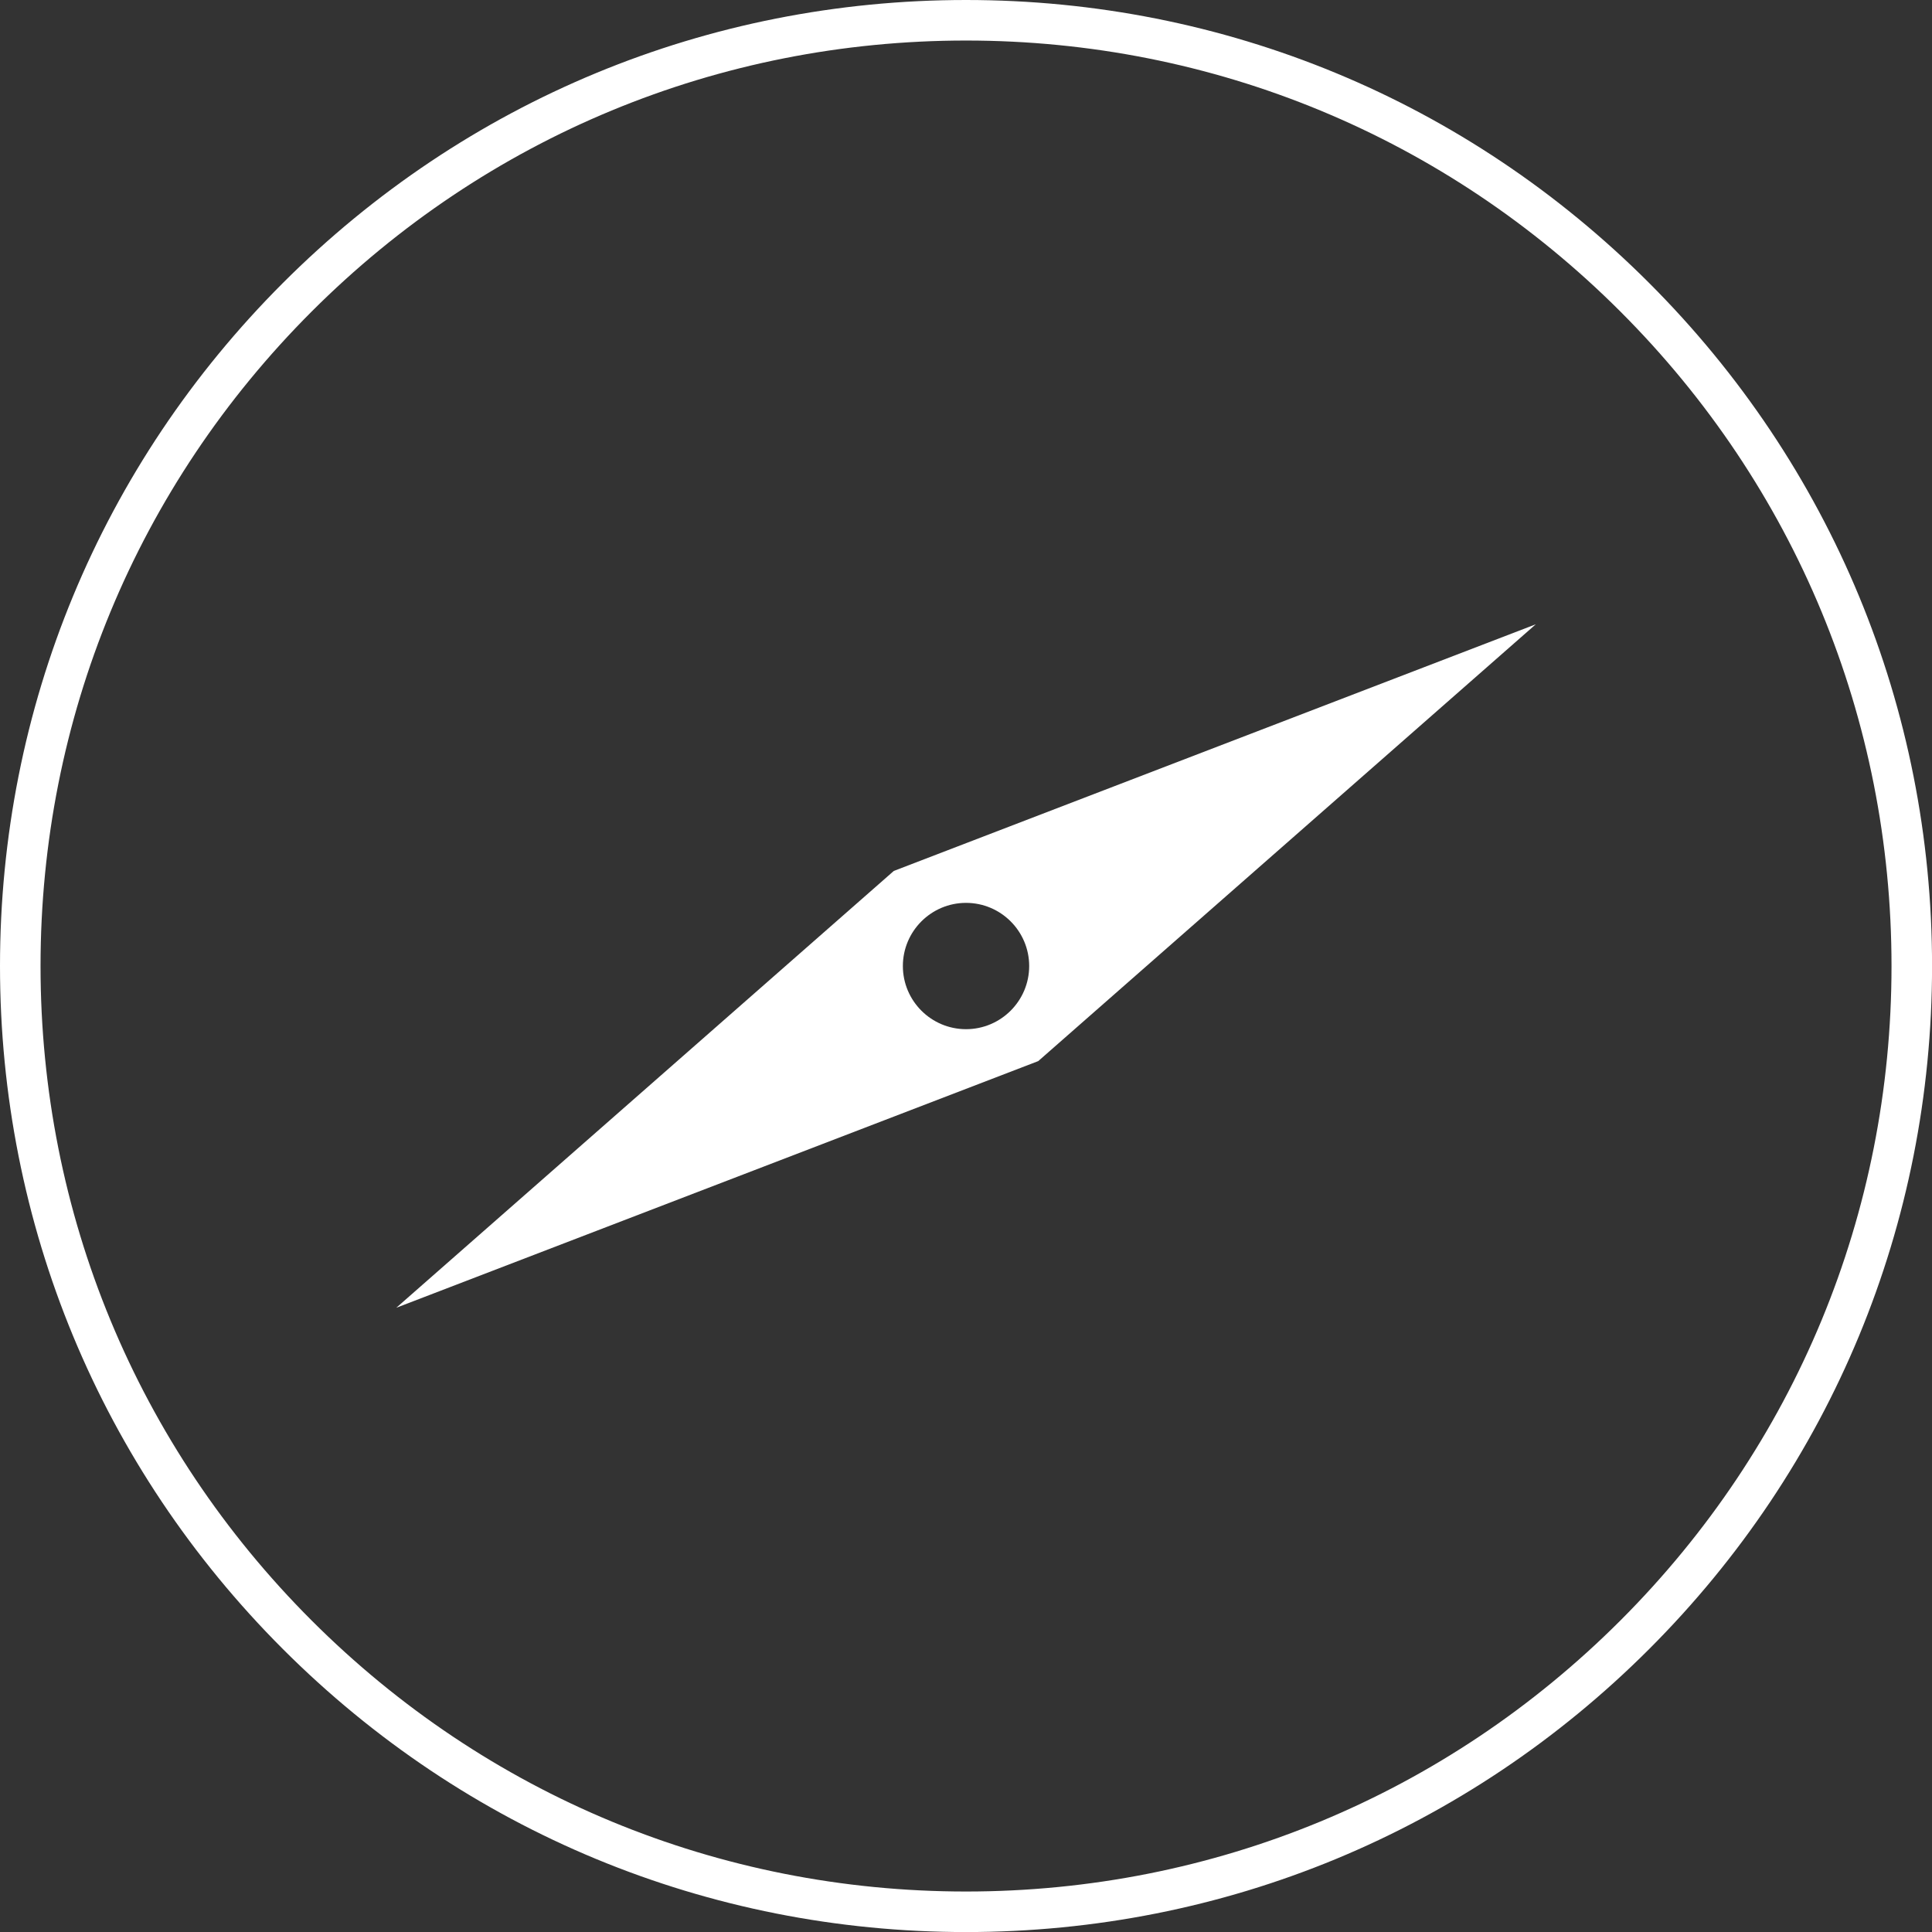
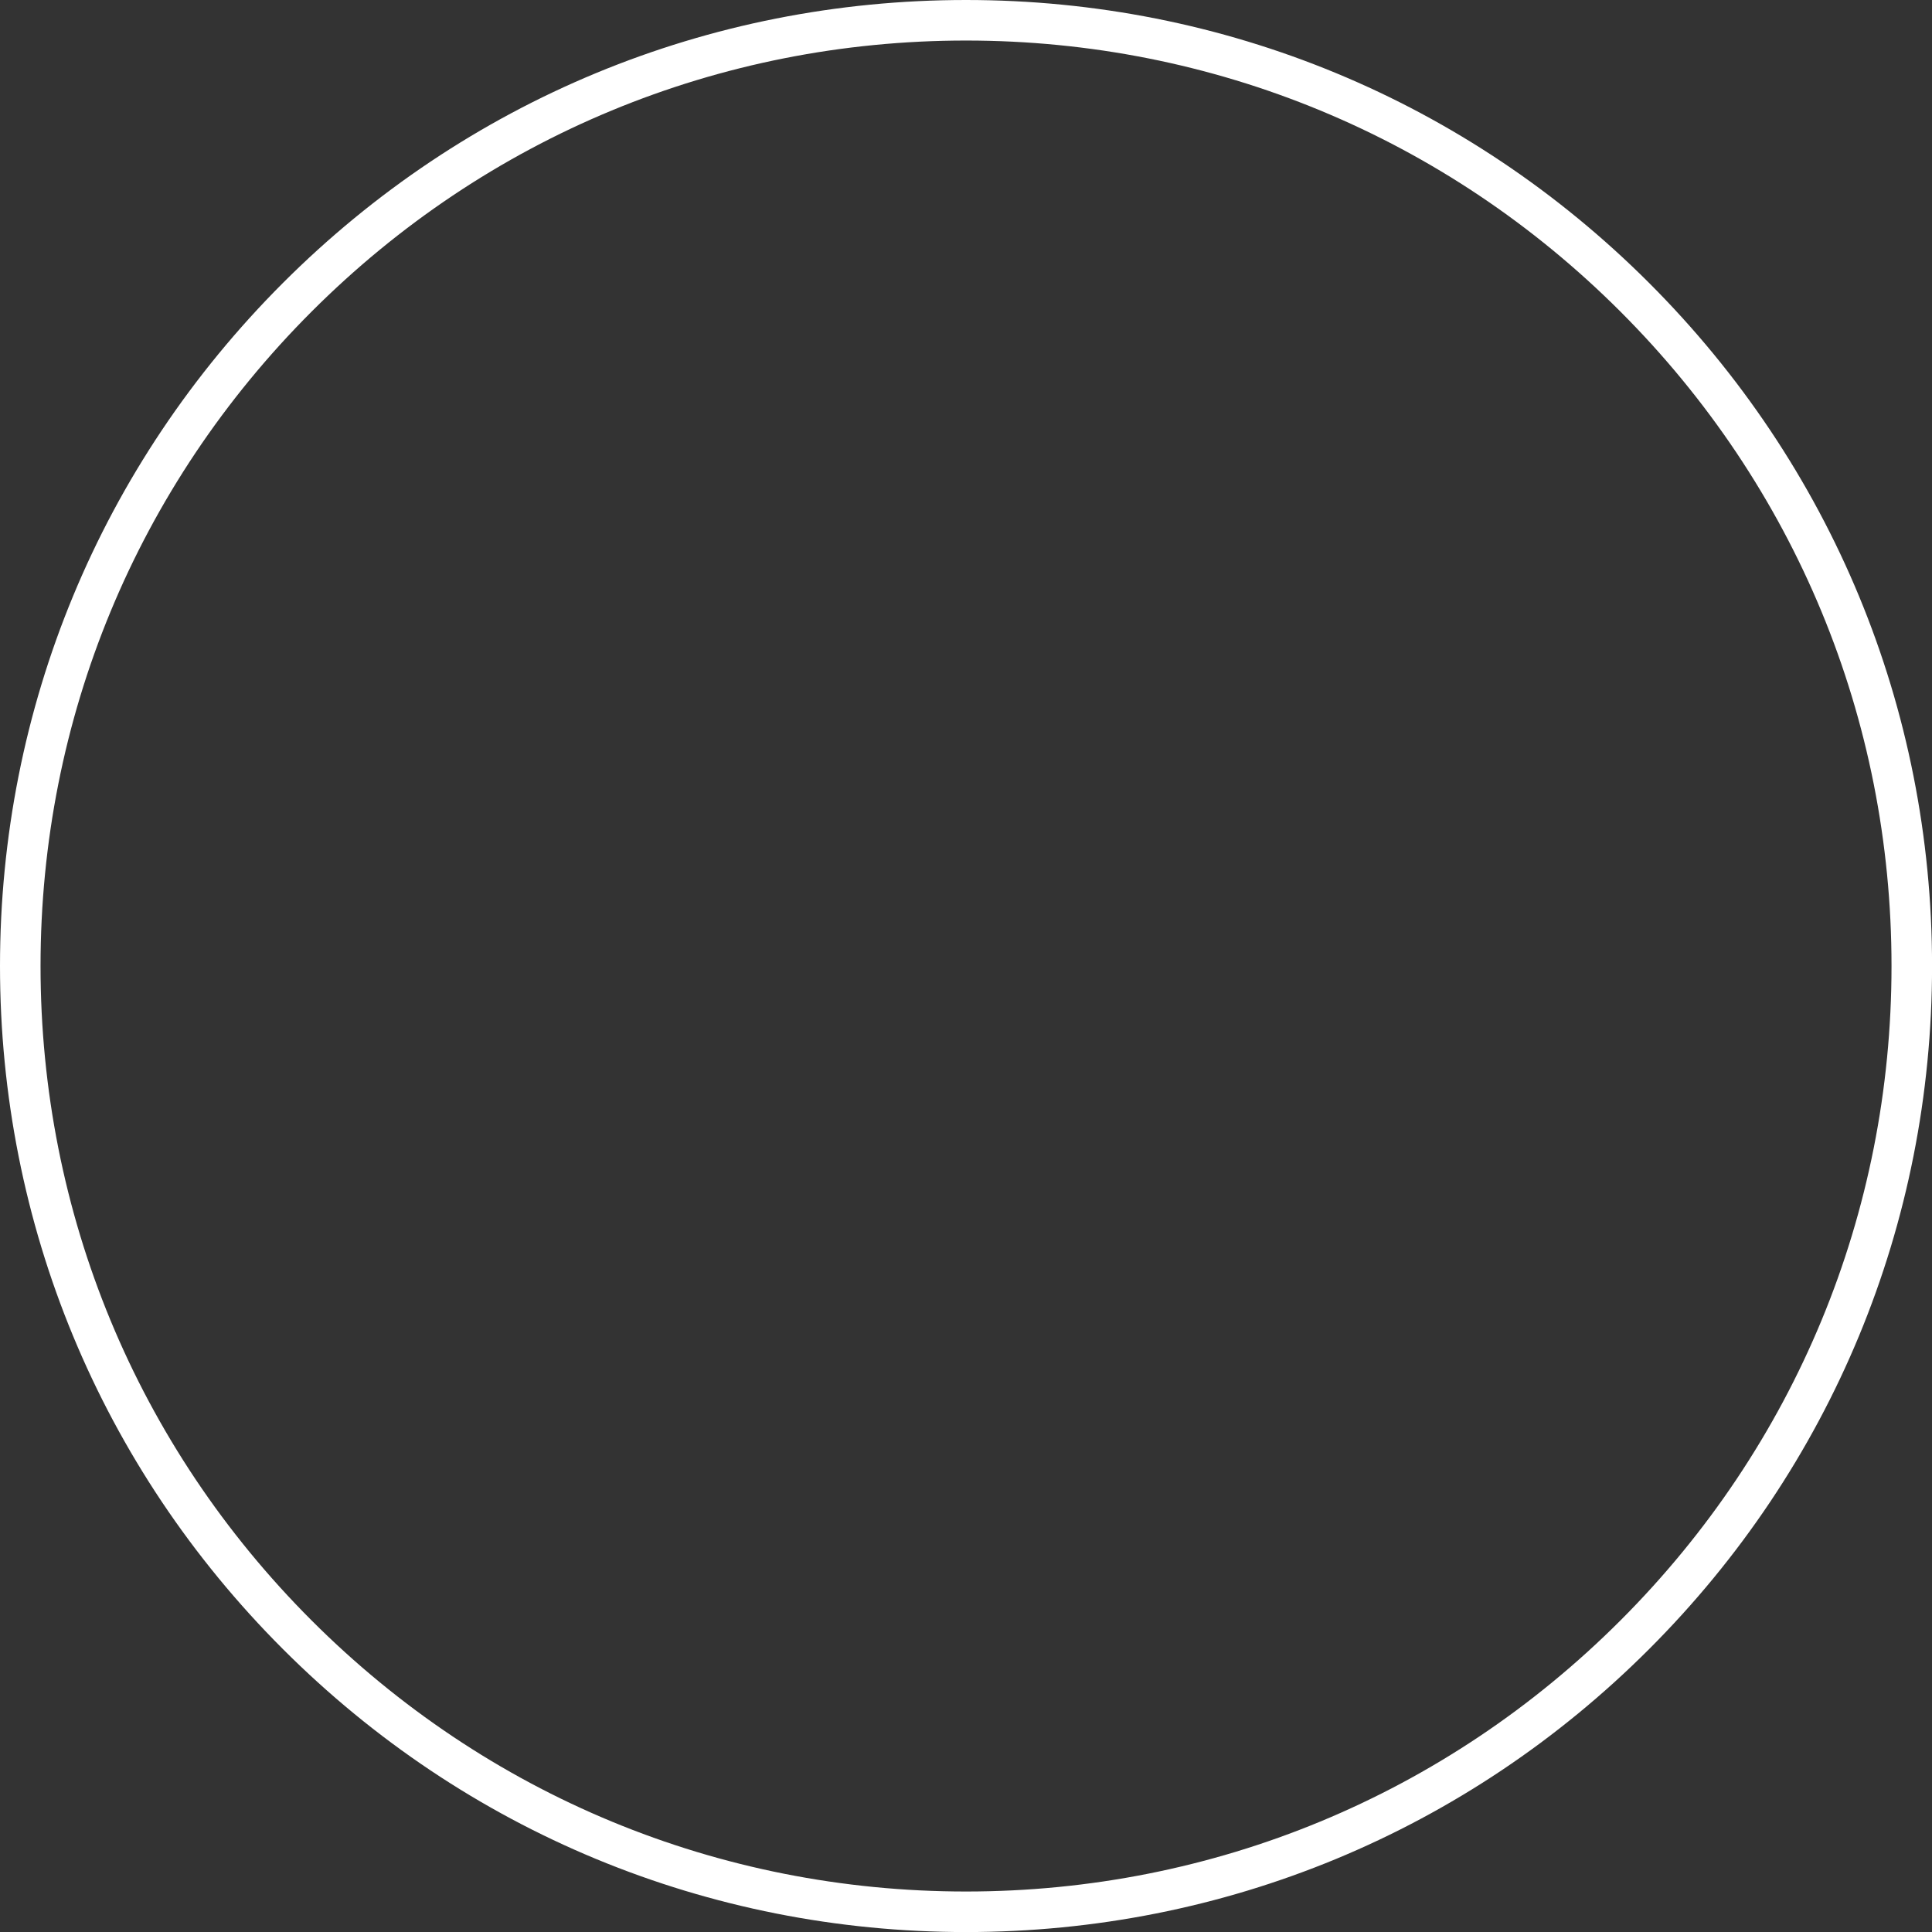
<svg xmlns="http://www.w3.org/2000/svg" fill="#ffffff" height="1047" preserveAspectRatio="xMidYMid meet" version="1" viewBox="0.0 0.0 1047.0 1047.0" width="1047" zoomAndPan="magnify">
  <rect x="0.0" y="0.0" width="1047.0" height="1047.0" fill="#333333" stroke="none" />
  <g id="change1_1">
    <path d="M 878.16 168.867 C 972.891 263.598 1025.059 389.547 1025.059 523.516 C 1025.059 657.484 972.891 783.434 878.16 878.16 C 783.434 972.891 657.484 1025.059 523.516 1025.059 C 389.547 1025.059 263.598 972.891 168.867 878.16 C 74.137 783.434 21.969 657.484 21.969 523.516 C 21.969 389.547 74.137 263.598 168.867 168.867 C 263.598 74.137 389.547 21.969 523.516 21.969 C 657.484 21.969 783.434 74.137 878.16 168.867 Z M 0 523.516 C 0 663.355 54.457 794.82 153.332 893.695 C 252.211 992.574 383.68 1047.031 523.516 1047.031 C 663.352 1047.031 794.816 992.574 893.695 893.695 C 992.574 794.82 1047.031 663.355 1047.031 523.516 C 1047.031 383.68 992.574 252.215 893.695 153.336 C 794.816 54.453 663.352 0 523.516 0 C 383.68 0 252.211 54.453 153.332 153.336 C 54.457 252.211 0 383.68 0 523.516" fill="inherit" />
-     <path d="M 523.516 489.289 C 542.387 489.289 557.738 504.645 557.738 523.516 C 557.738 542.387 542.387 557.738 523.516 557.738 C 504.641 557.738 489.289 542.387 489.289 523.516 C 489.289 504.645 504.641 489.289 523.516 489.289 Z M 562.652 575.039 L 832.273 338.32 L 484.375 471.984 L 214.754 708.711 L 562.652 575.039" fill="inherit" />
  </g>
</svg>